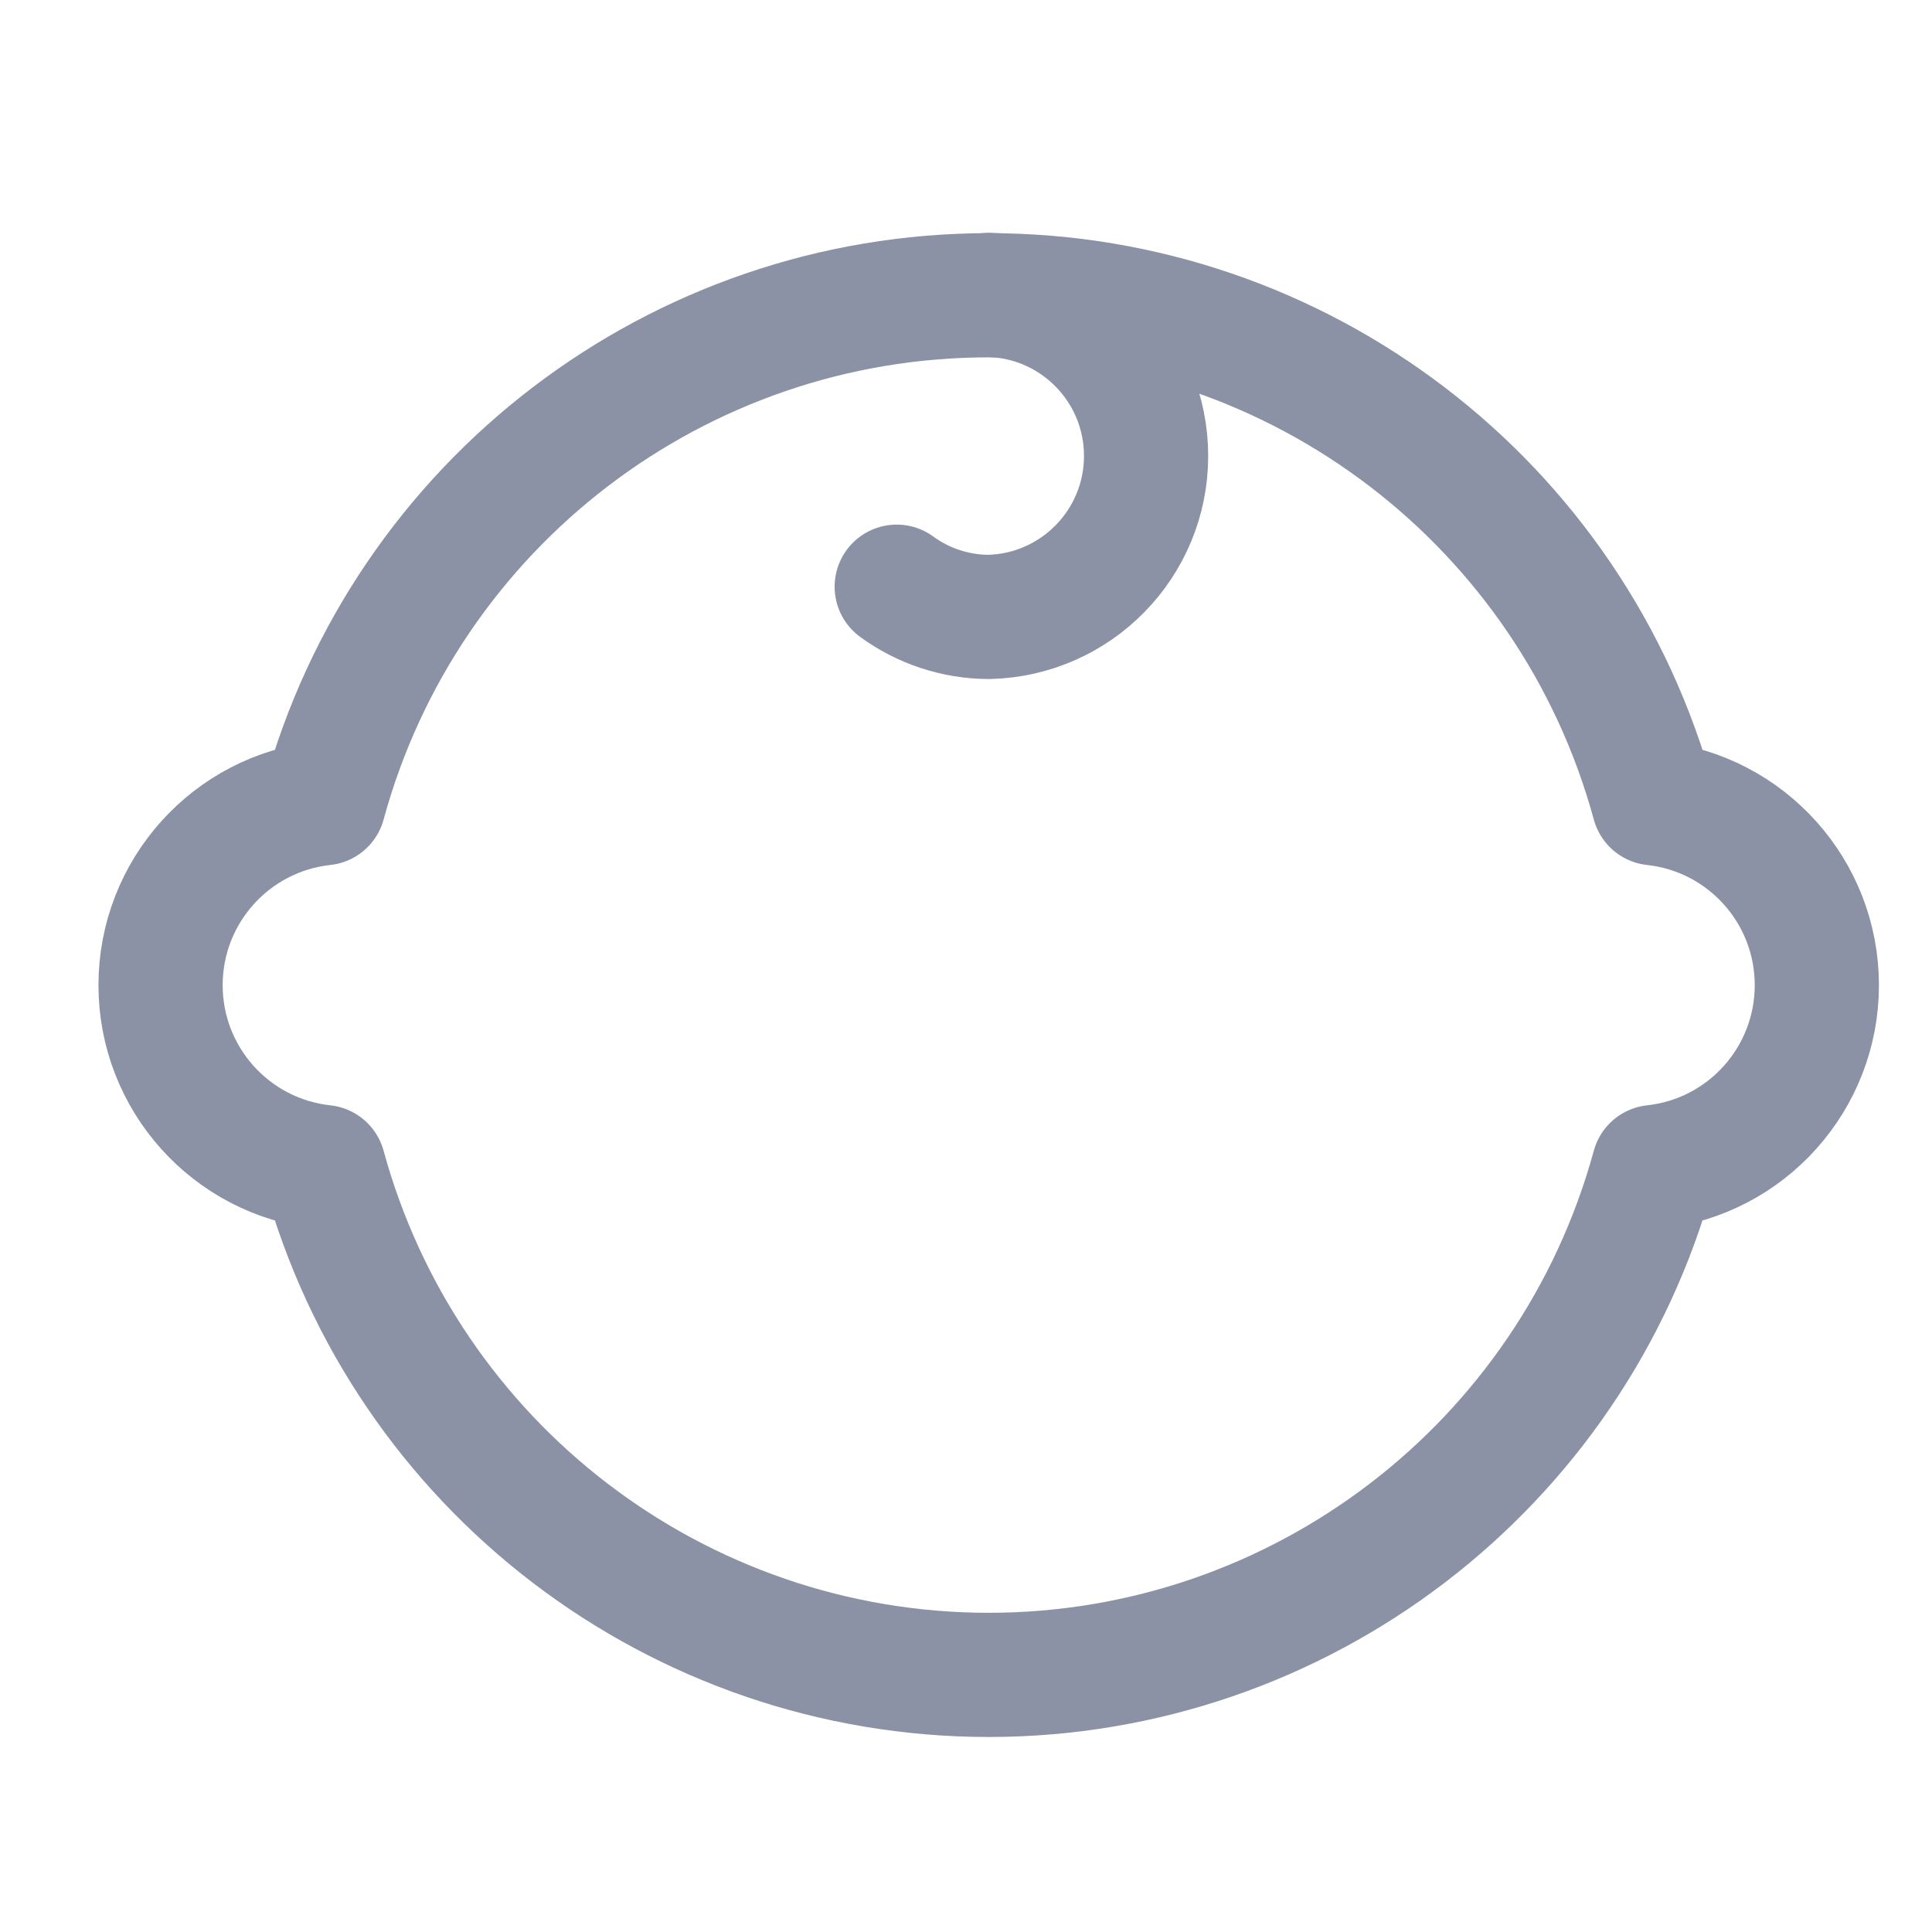
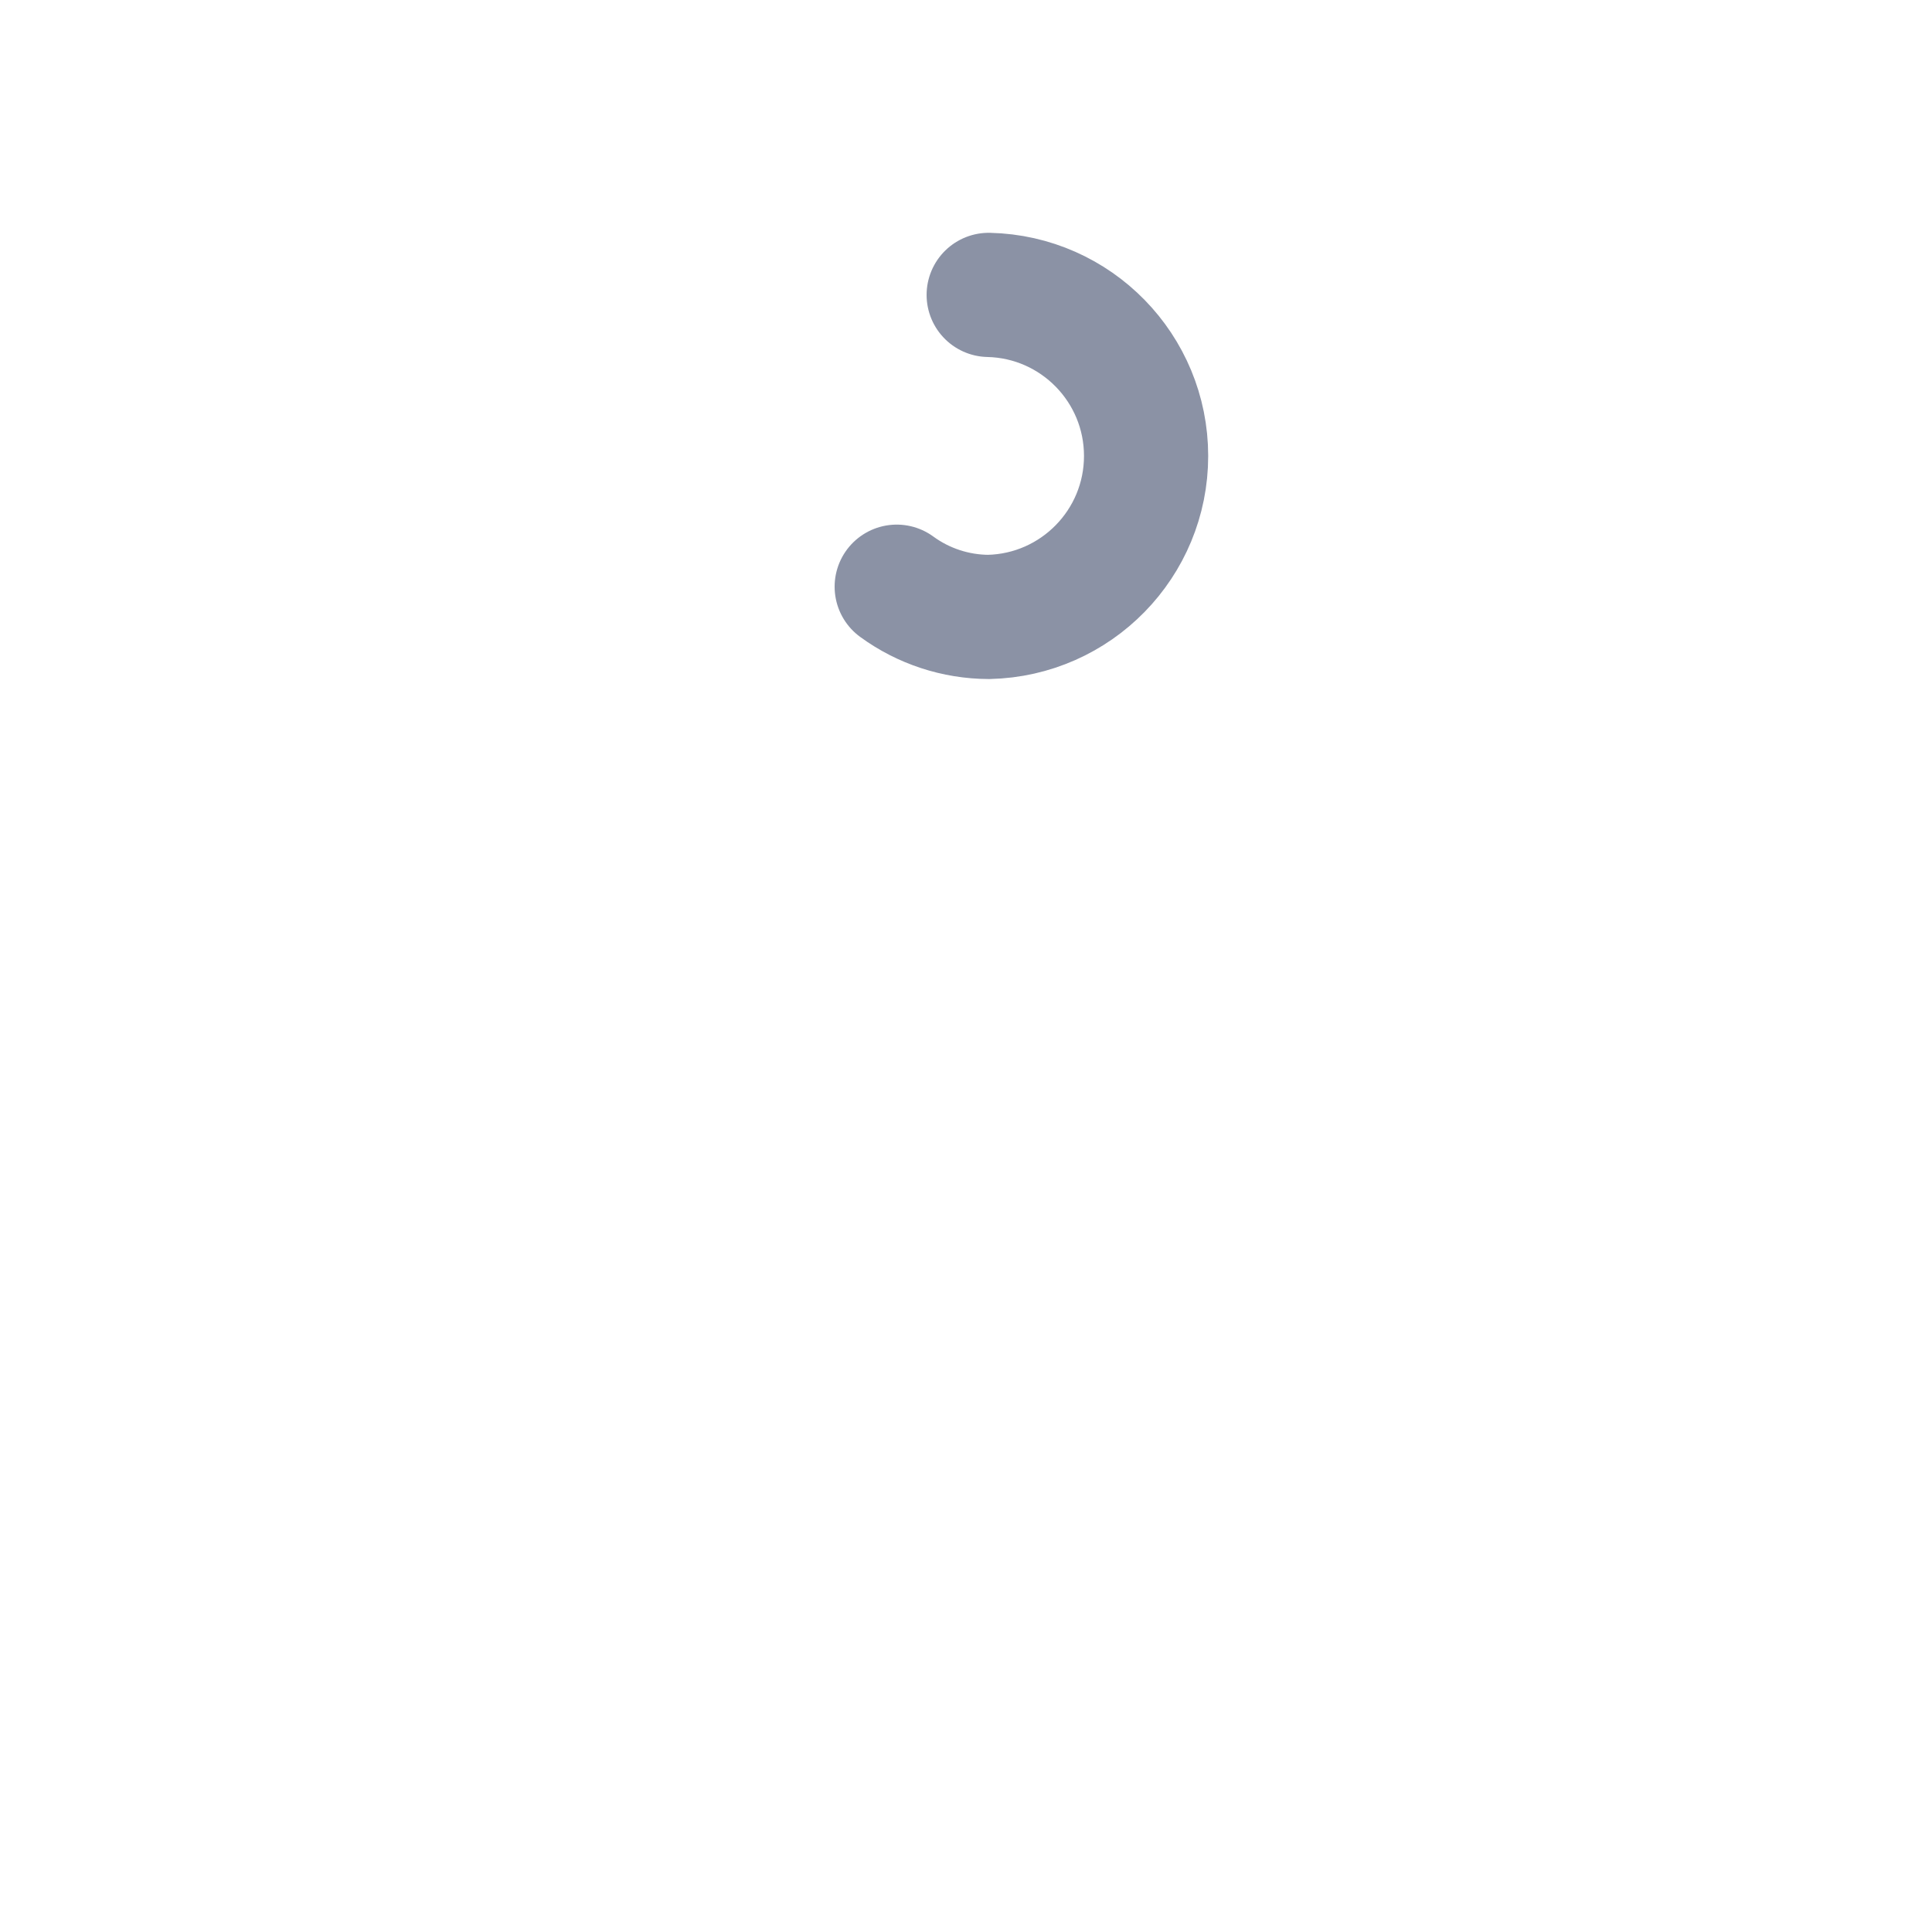
<svg xmlns="http://www.w3.org/2000/svg" fill="none" height="28" viewBox="0 0 28 28" width="28">
-   <path clip-rule="evenodd" d="M14.329 24.274C18.833 24.272 22.779 21.258 23.967 16.914C25.312 16.768 26.331 15.631 26.331 14.278C26.331 12.924 25.312 11.788 23.967 11.641C22.782 7.295 18.834 4.279 14.329 4.279C9.824 4.279 5.876 7.295 4.691 11.641C3.346 11.788 2.327 12.924 2.327 14.278C2.327 15.631 3.346 16.768 4.691 16.914C5.879 21.258 9.825 24.272 14.329 24.274Z" fill-rule="evenodd" stroke="#8B92A5" stroke-linecap="round" stroke-linejoin="round" stroke-width="1.8" />
  <path d="M12.996 8.503C13.383 8.786 13.85 8.939 14.329 8.941C15.597 8.912 16.61 7.876 16.61 6.608C16.61 5.339 15.597 4.303 14.329 4.274" stroke="#8B92A5" stroke-linecap="round" stroke-linejoin="round" stroke-width="1.8" />
</svg>